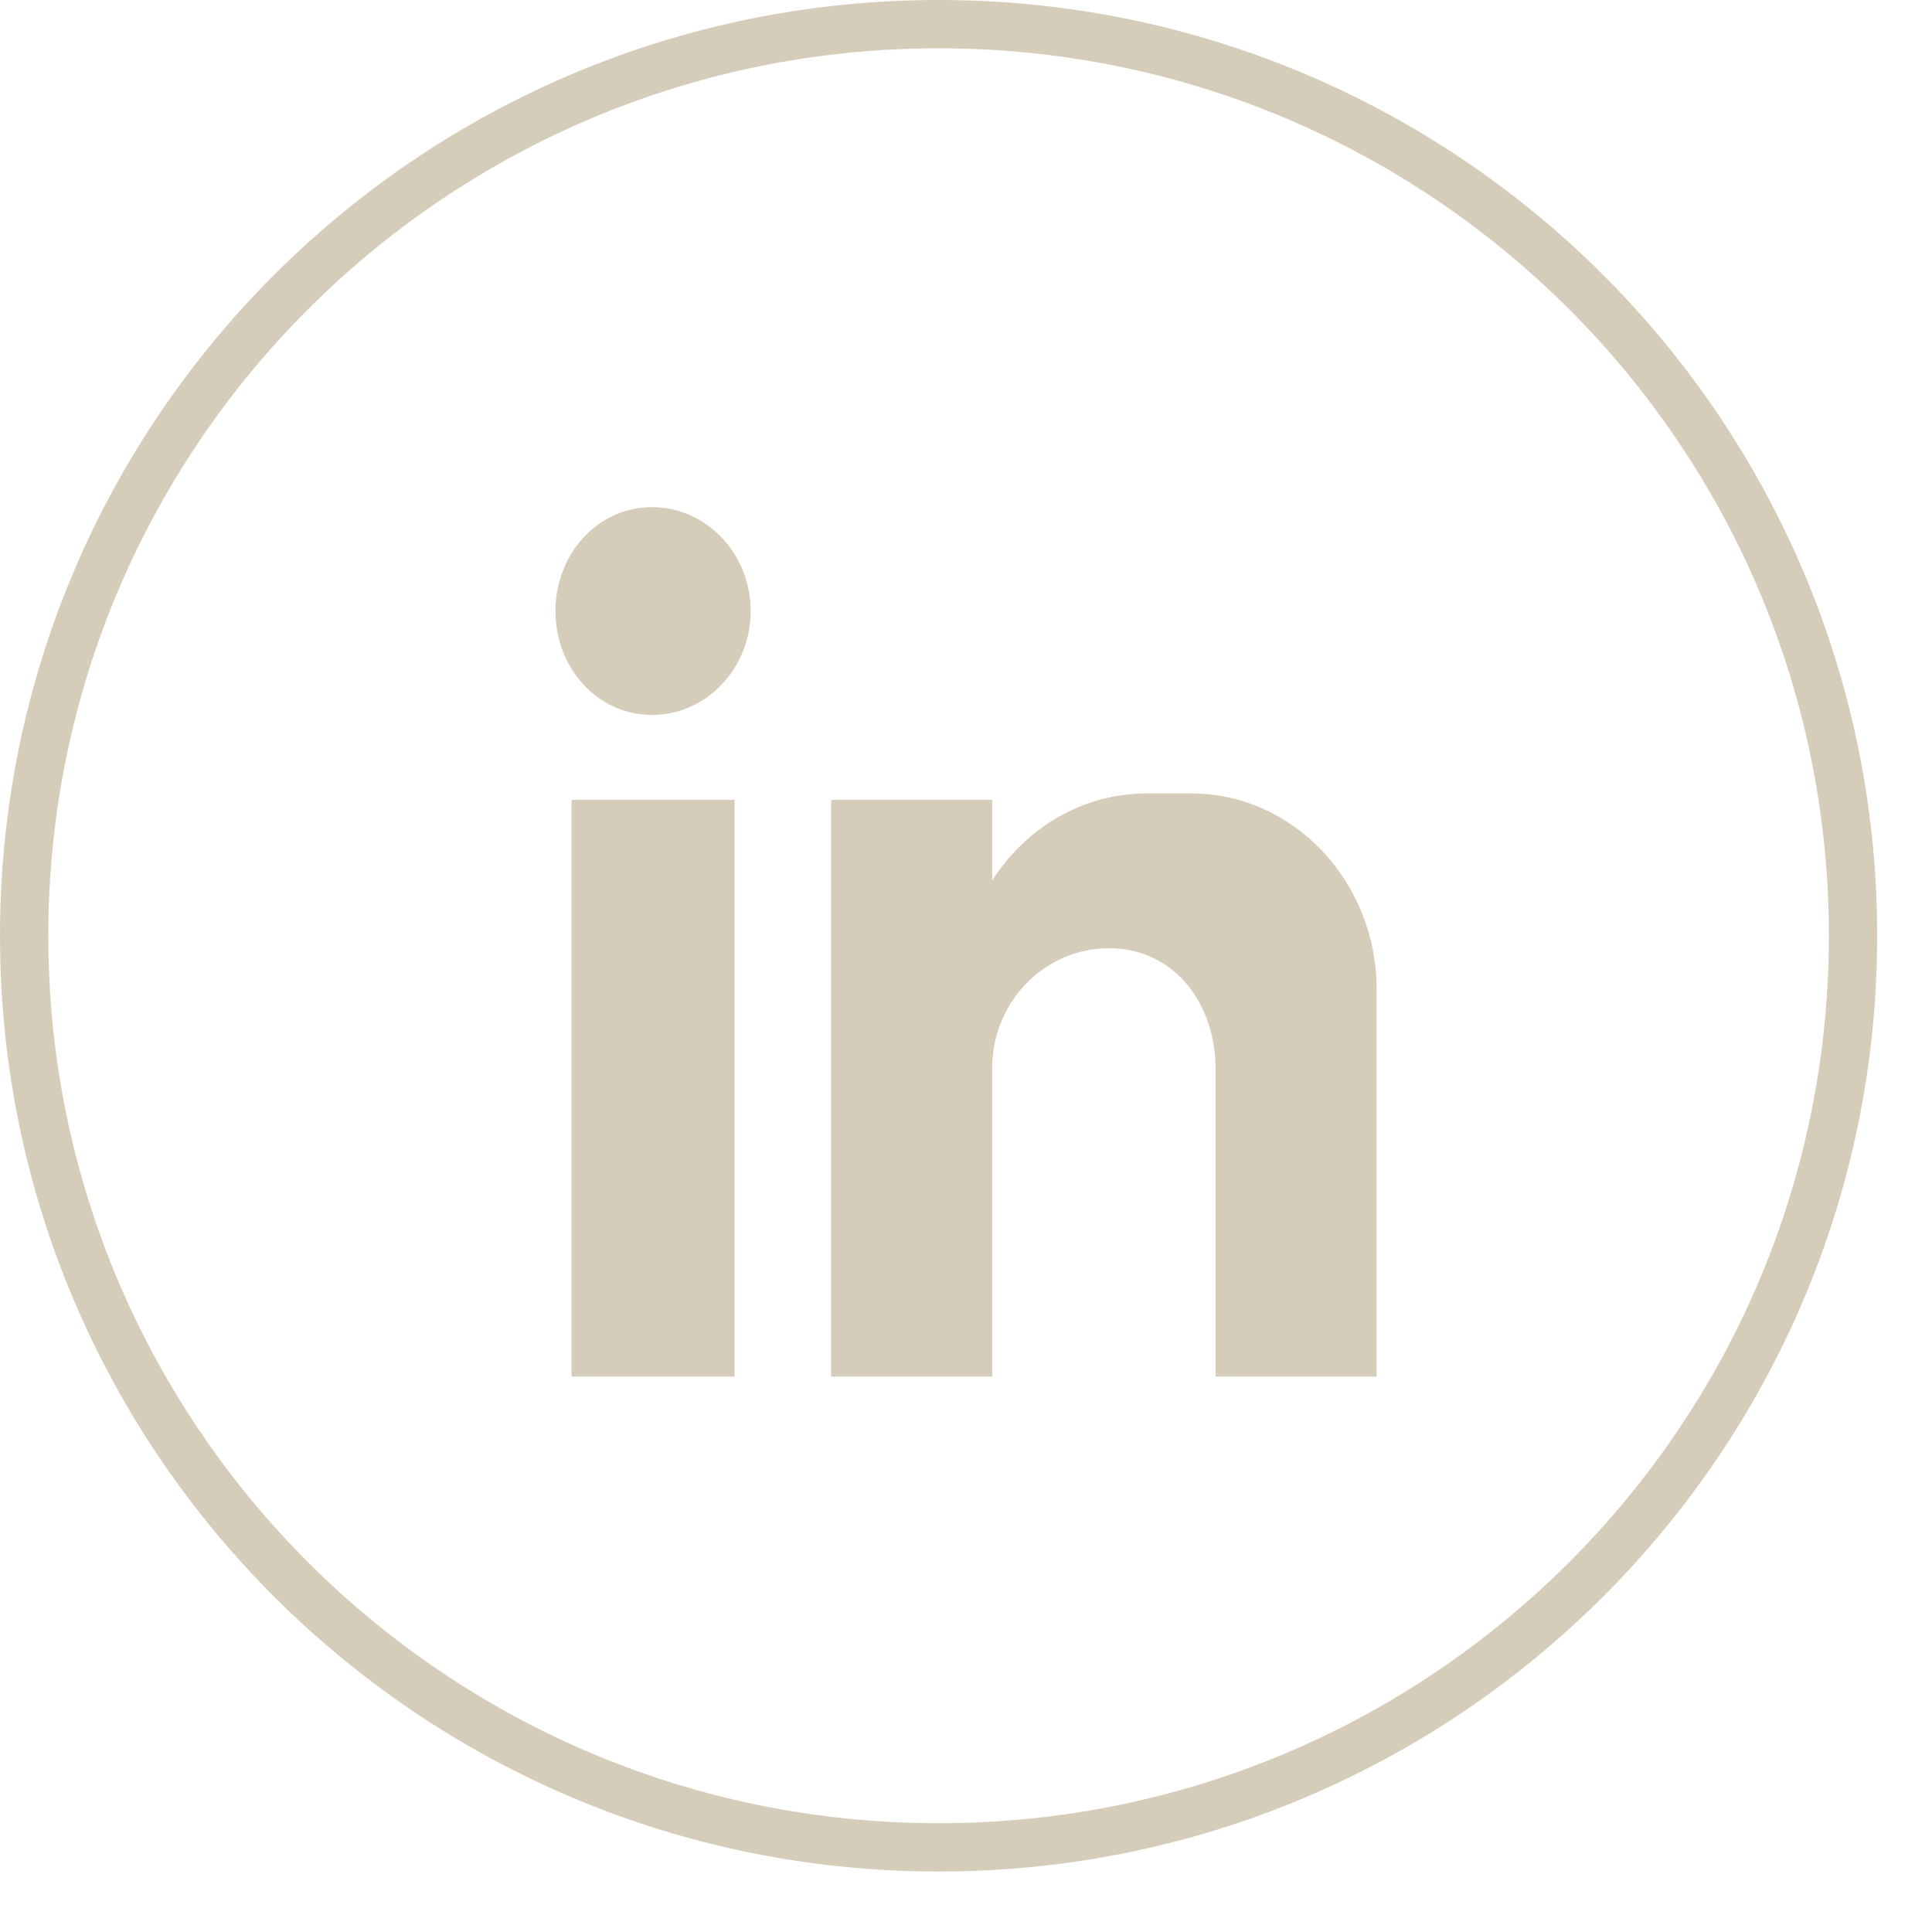
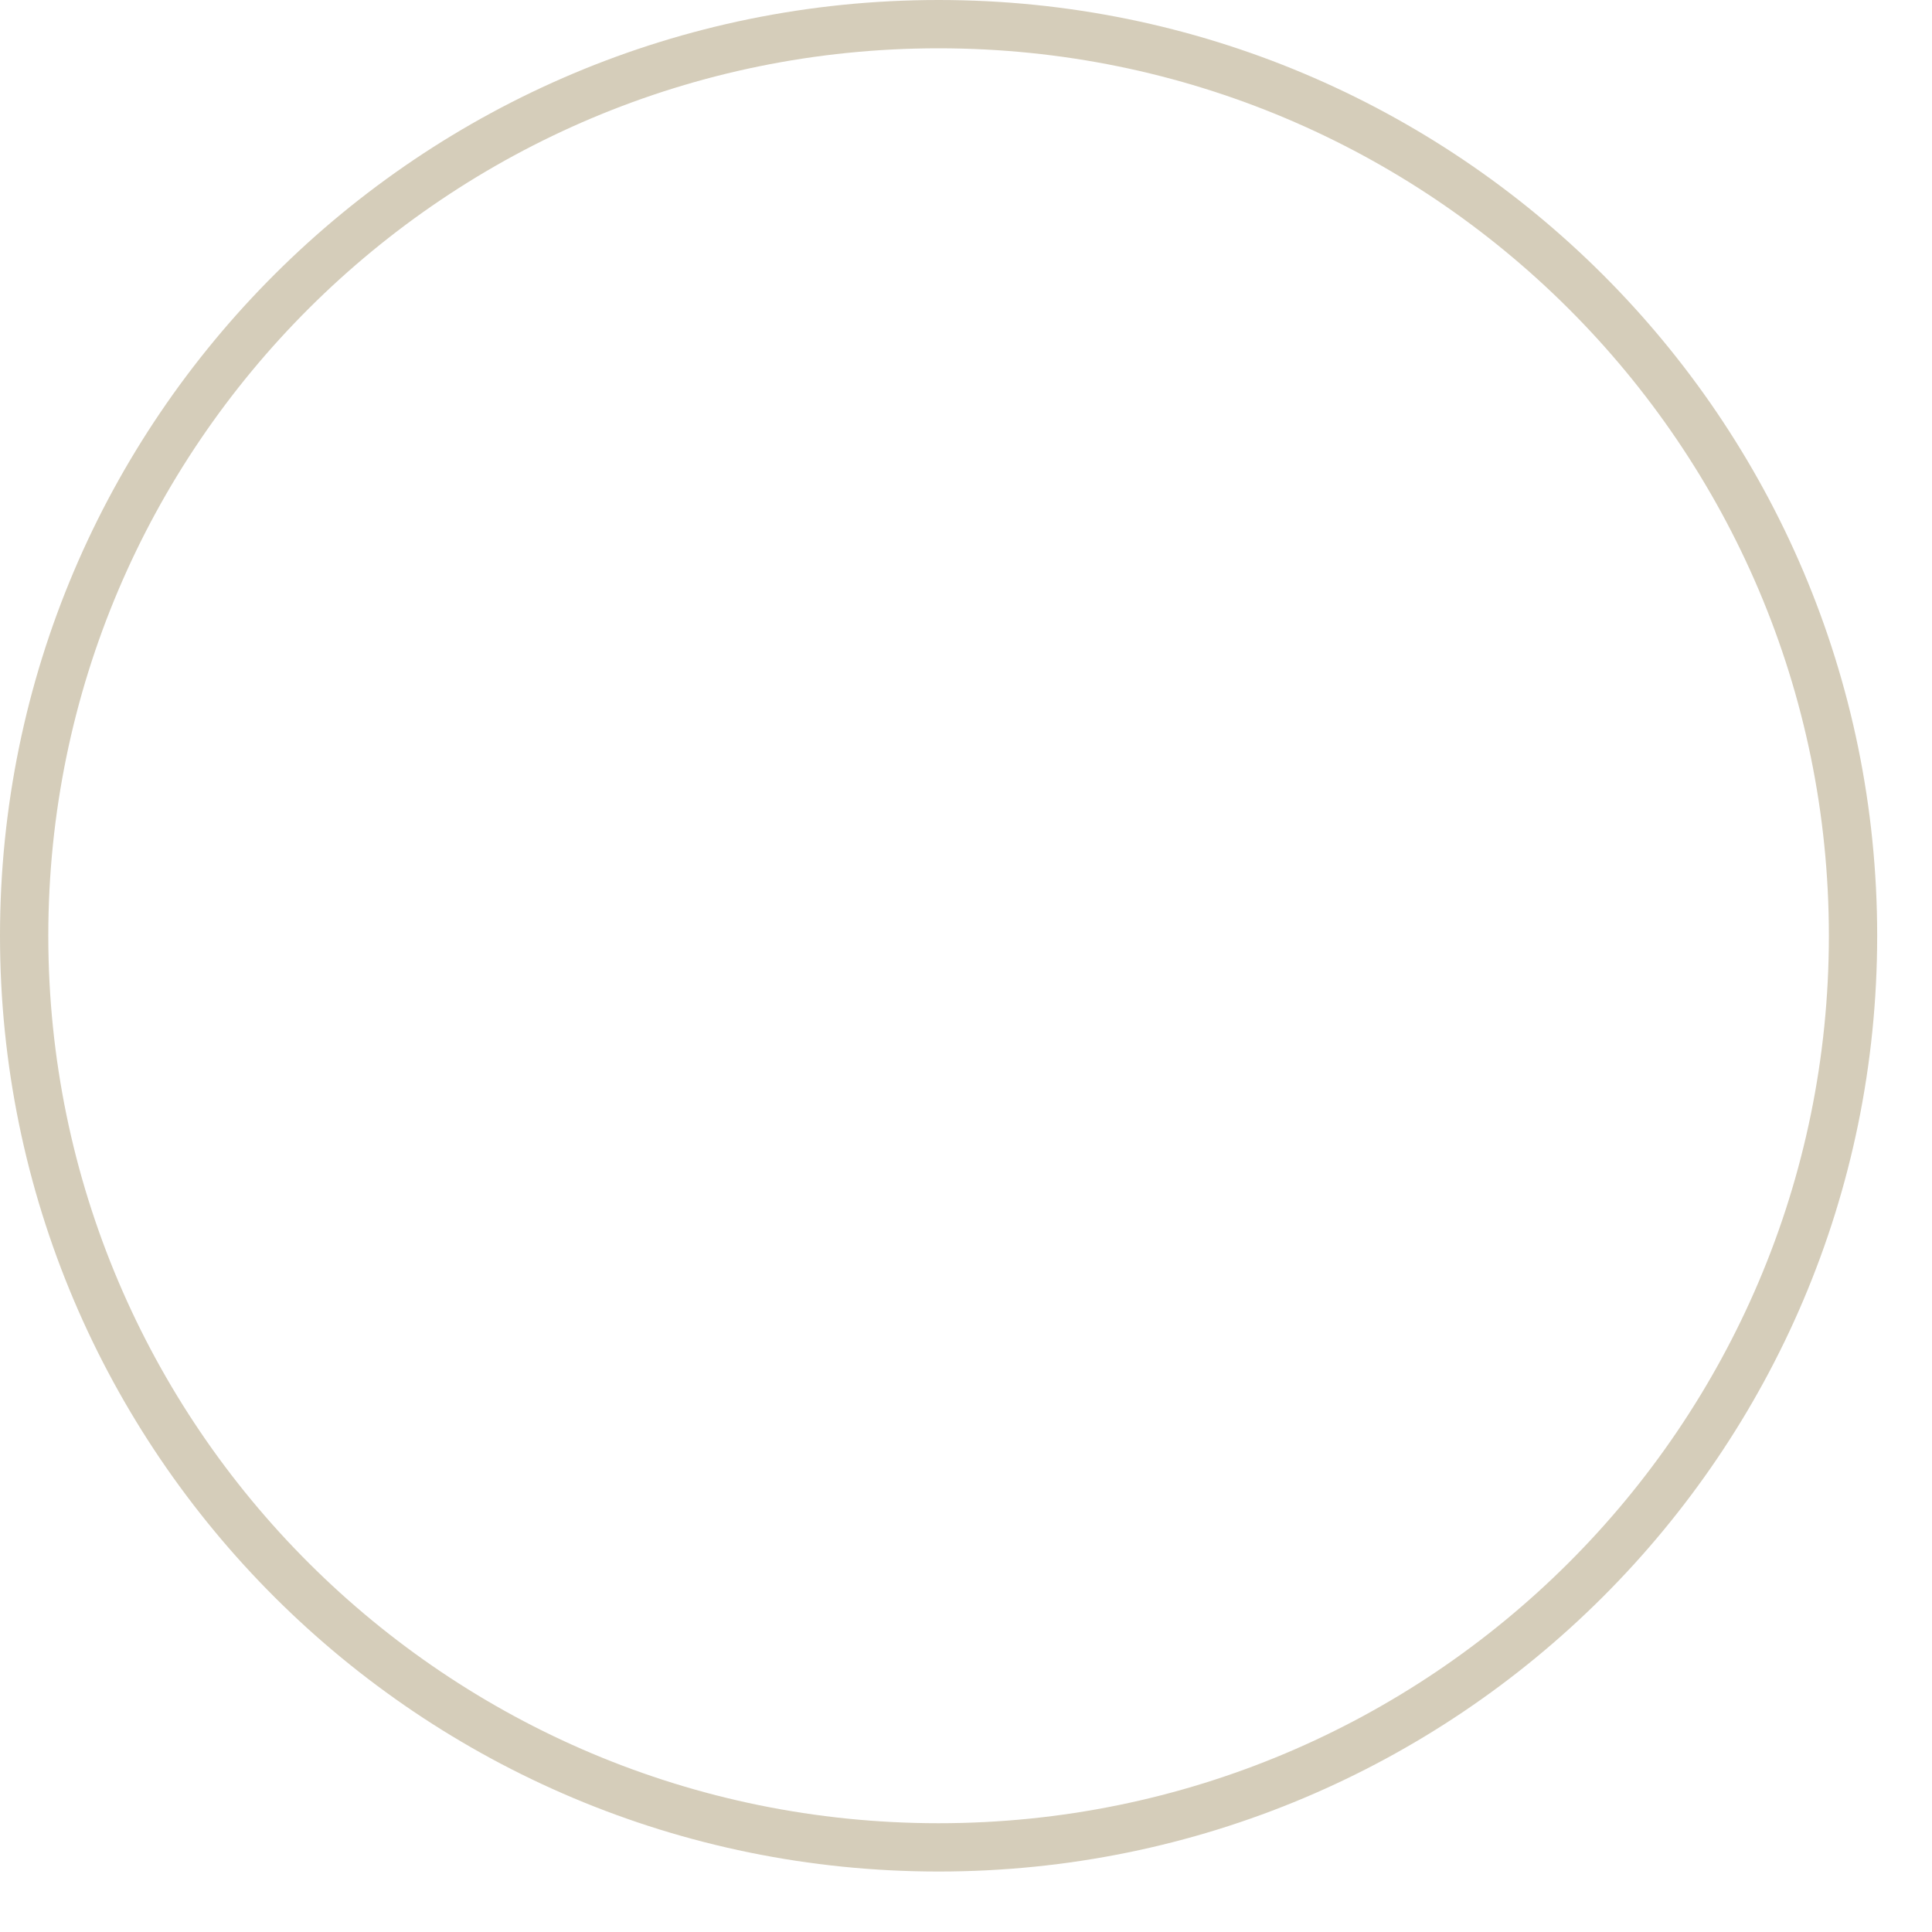
<svg xmlns="http://www.w3.org/2000/svg" width="40" height="40">
  <path fill="none" stroke="#D5CDBA" stroke-width="1" stroke-miterlimit="10" transform="translate(0.5 0.5)" d="M37.865 18.874C37.865 29.298 29.389 37.748 18.933 37.748C8.476 37.748 0 29.298 0 18.874C0 8.45 8.476 0 18.933 0C29.389 0 37.865 8.45 37.865 18.874" fill-rule="evenodd" />
-   <path fill="#D5CDBA" transform="translate(11.5 10.5)" d="M5.708 6.059L9.042 6.059L9.042 7.727C9.75 6.629 10.917 5.927 12.25 5.927L13.167 5.927C15.292 5.927 17 7.771 17 9.966L17 11.766L17 13.917L17 18L13.667 18L13.667 17.956L13.667 16.902L13.667 11.546C13.625 10.185 12.75 9.132 11.458 9.132C10.167 9.132 9.083 10.185 9.042 11.546L9.042 16.2L9.042 18L5.708 18L5.708 6.059ZM2 0C3.125 0 4.042 0.966 4.042 2.151C4.042 3.337 3.125 4.302 2 4.302C0.875 4.302 0 3.337 0 2.151C0 0.966 0.875 0 2 0L2 0ZM0.333 18L3.708 18L3.708 6.059L0.333 6.059L0.333 18Z" fill-rule="evenodd" />
</svg>